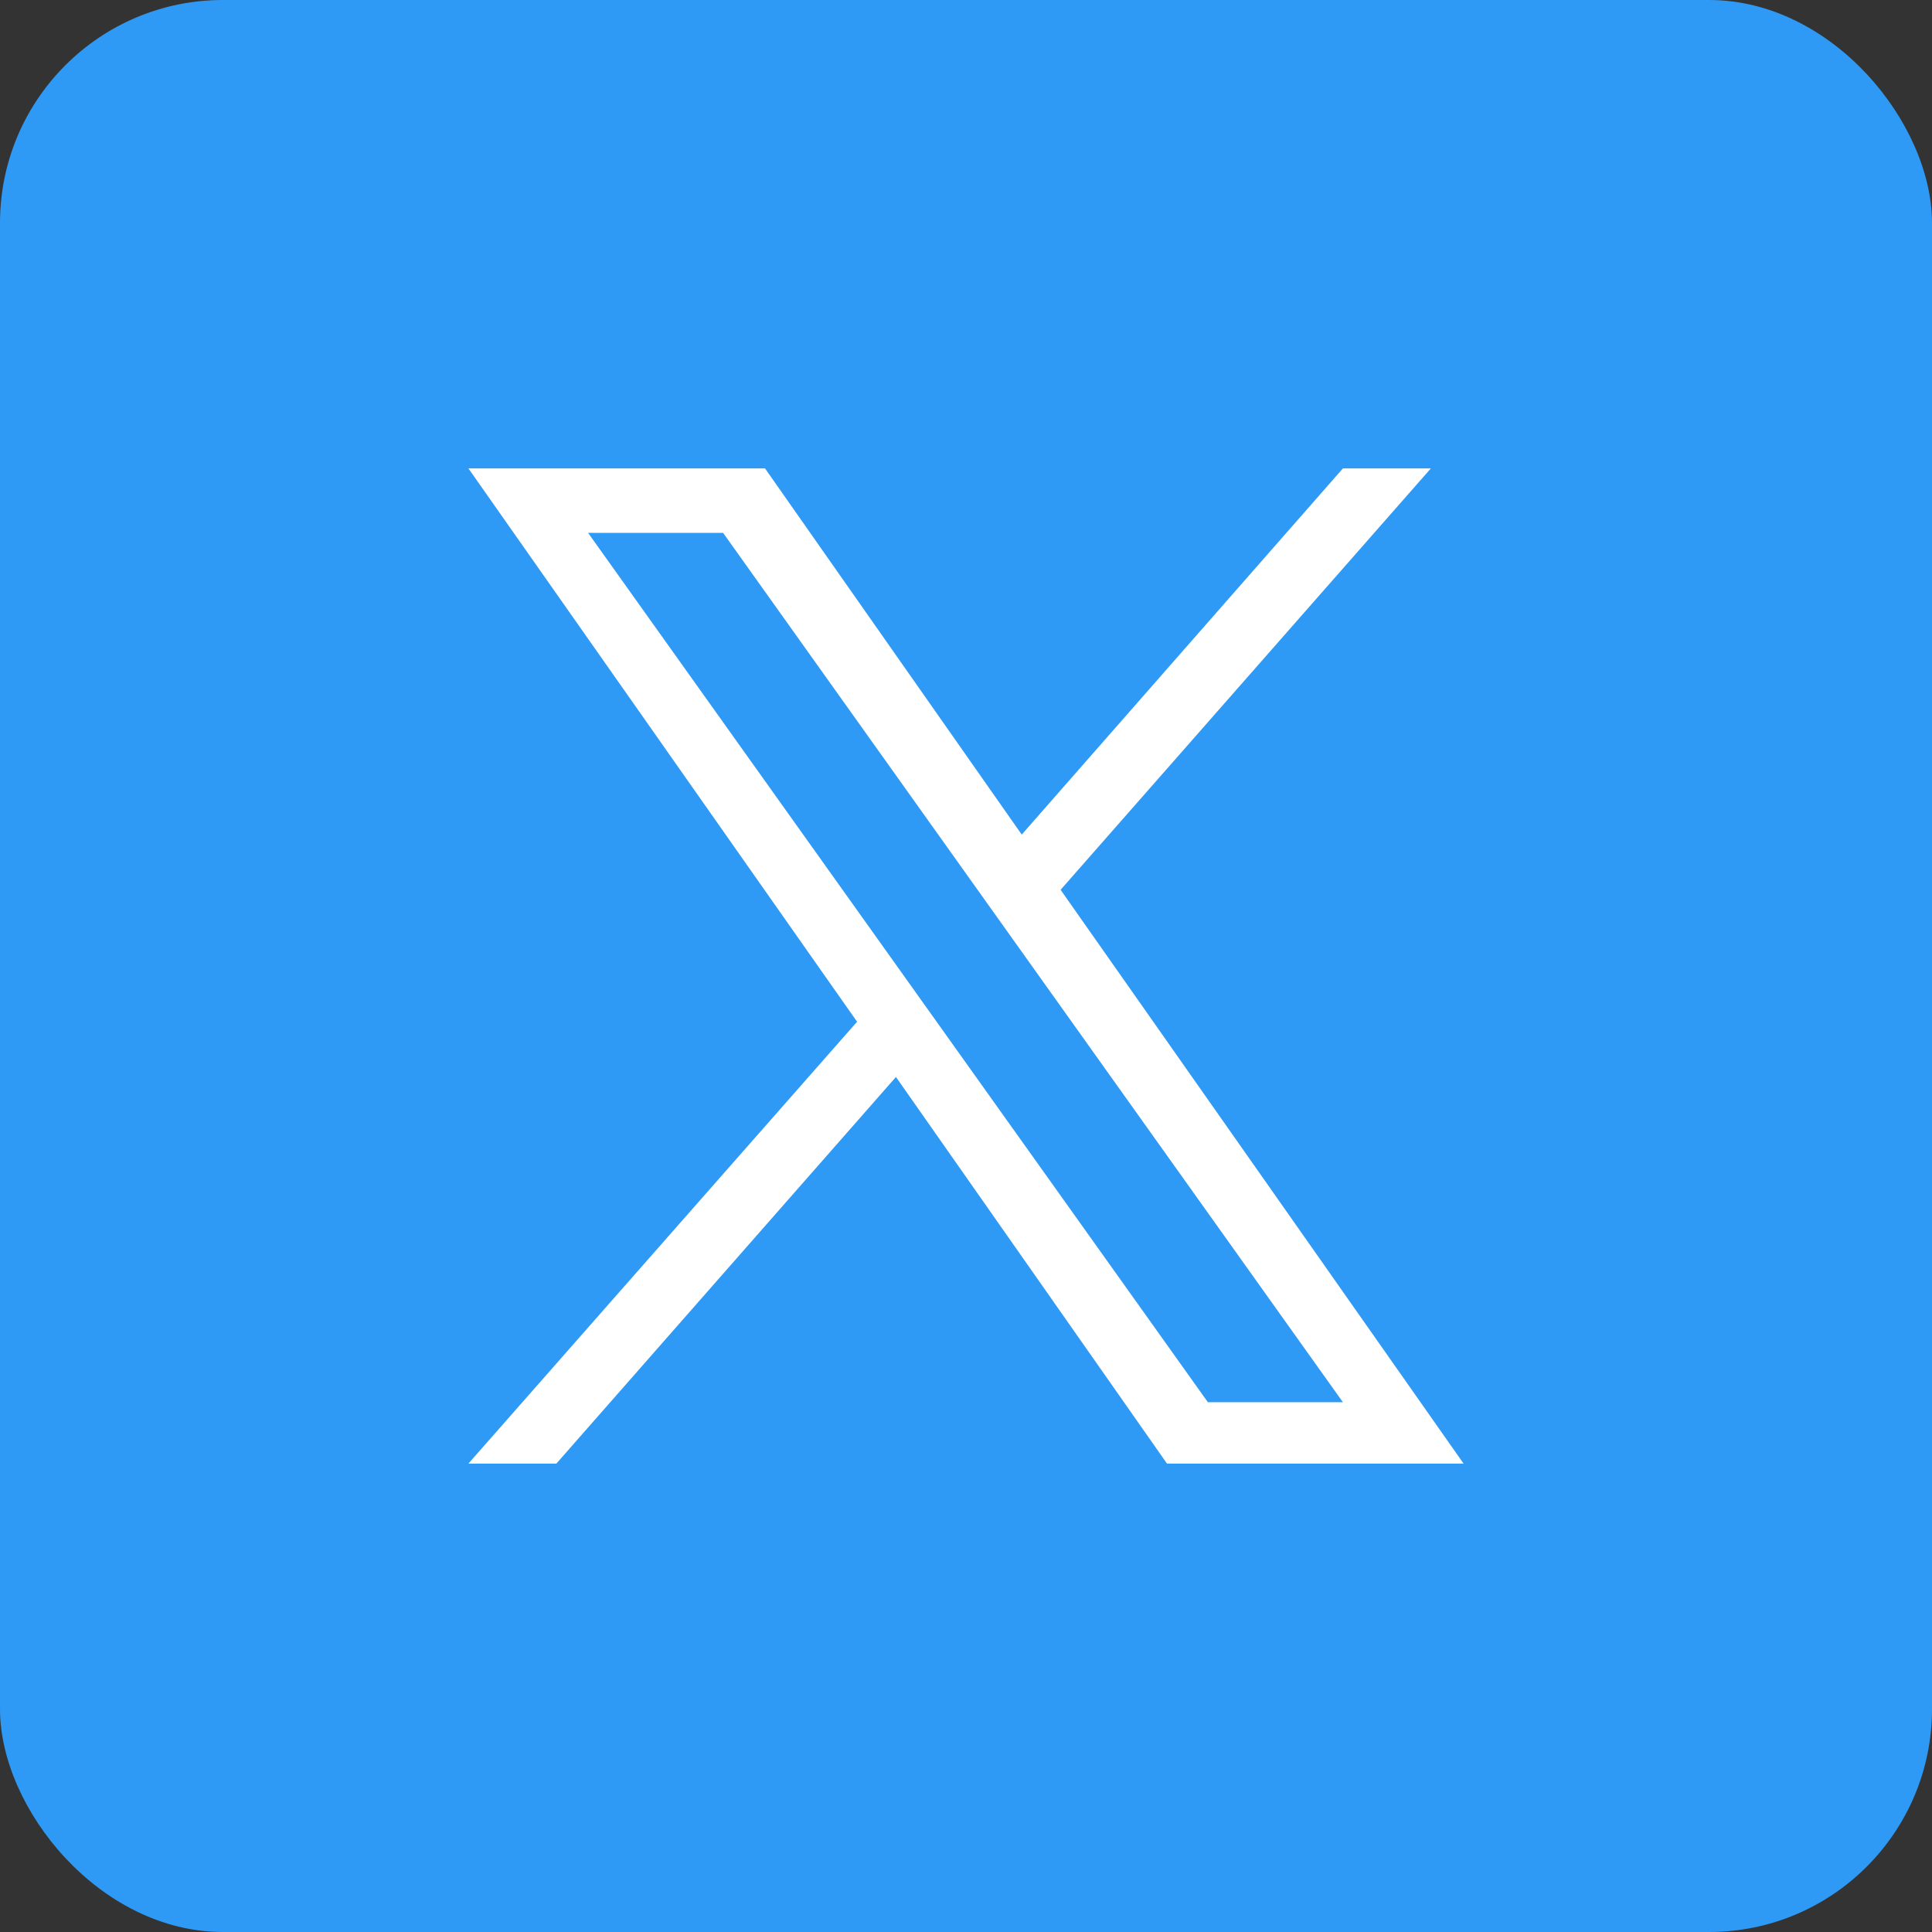
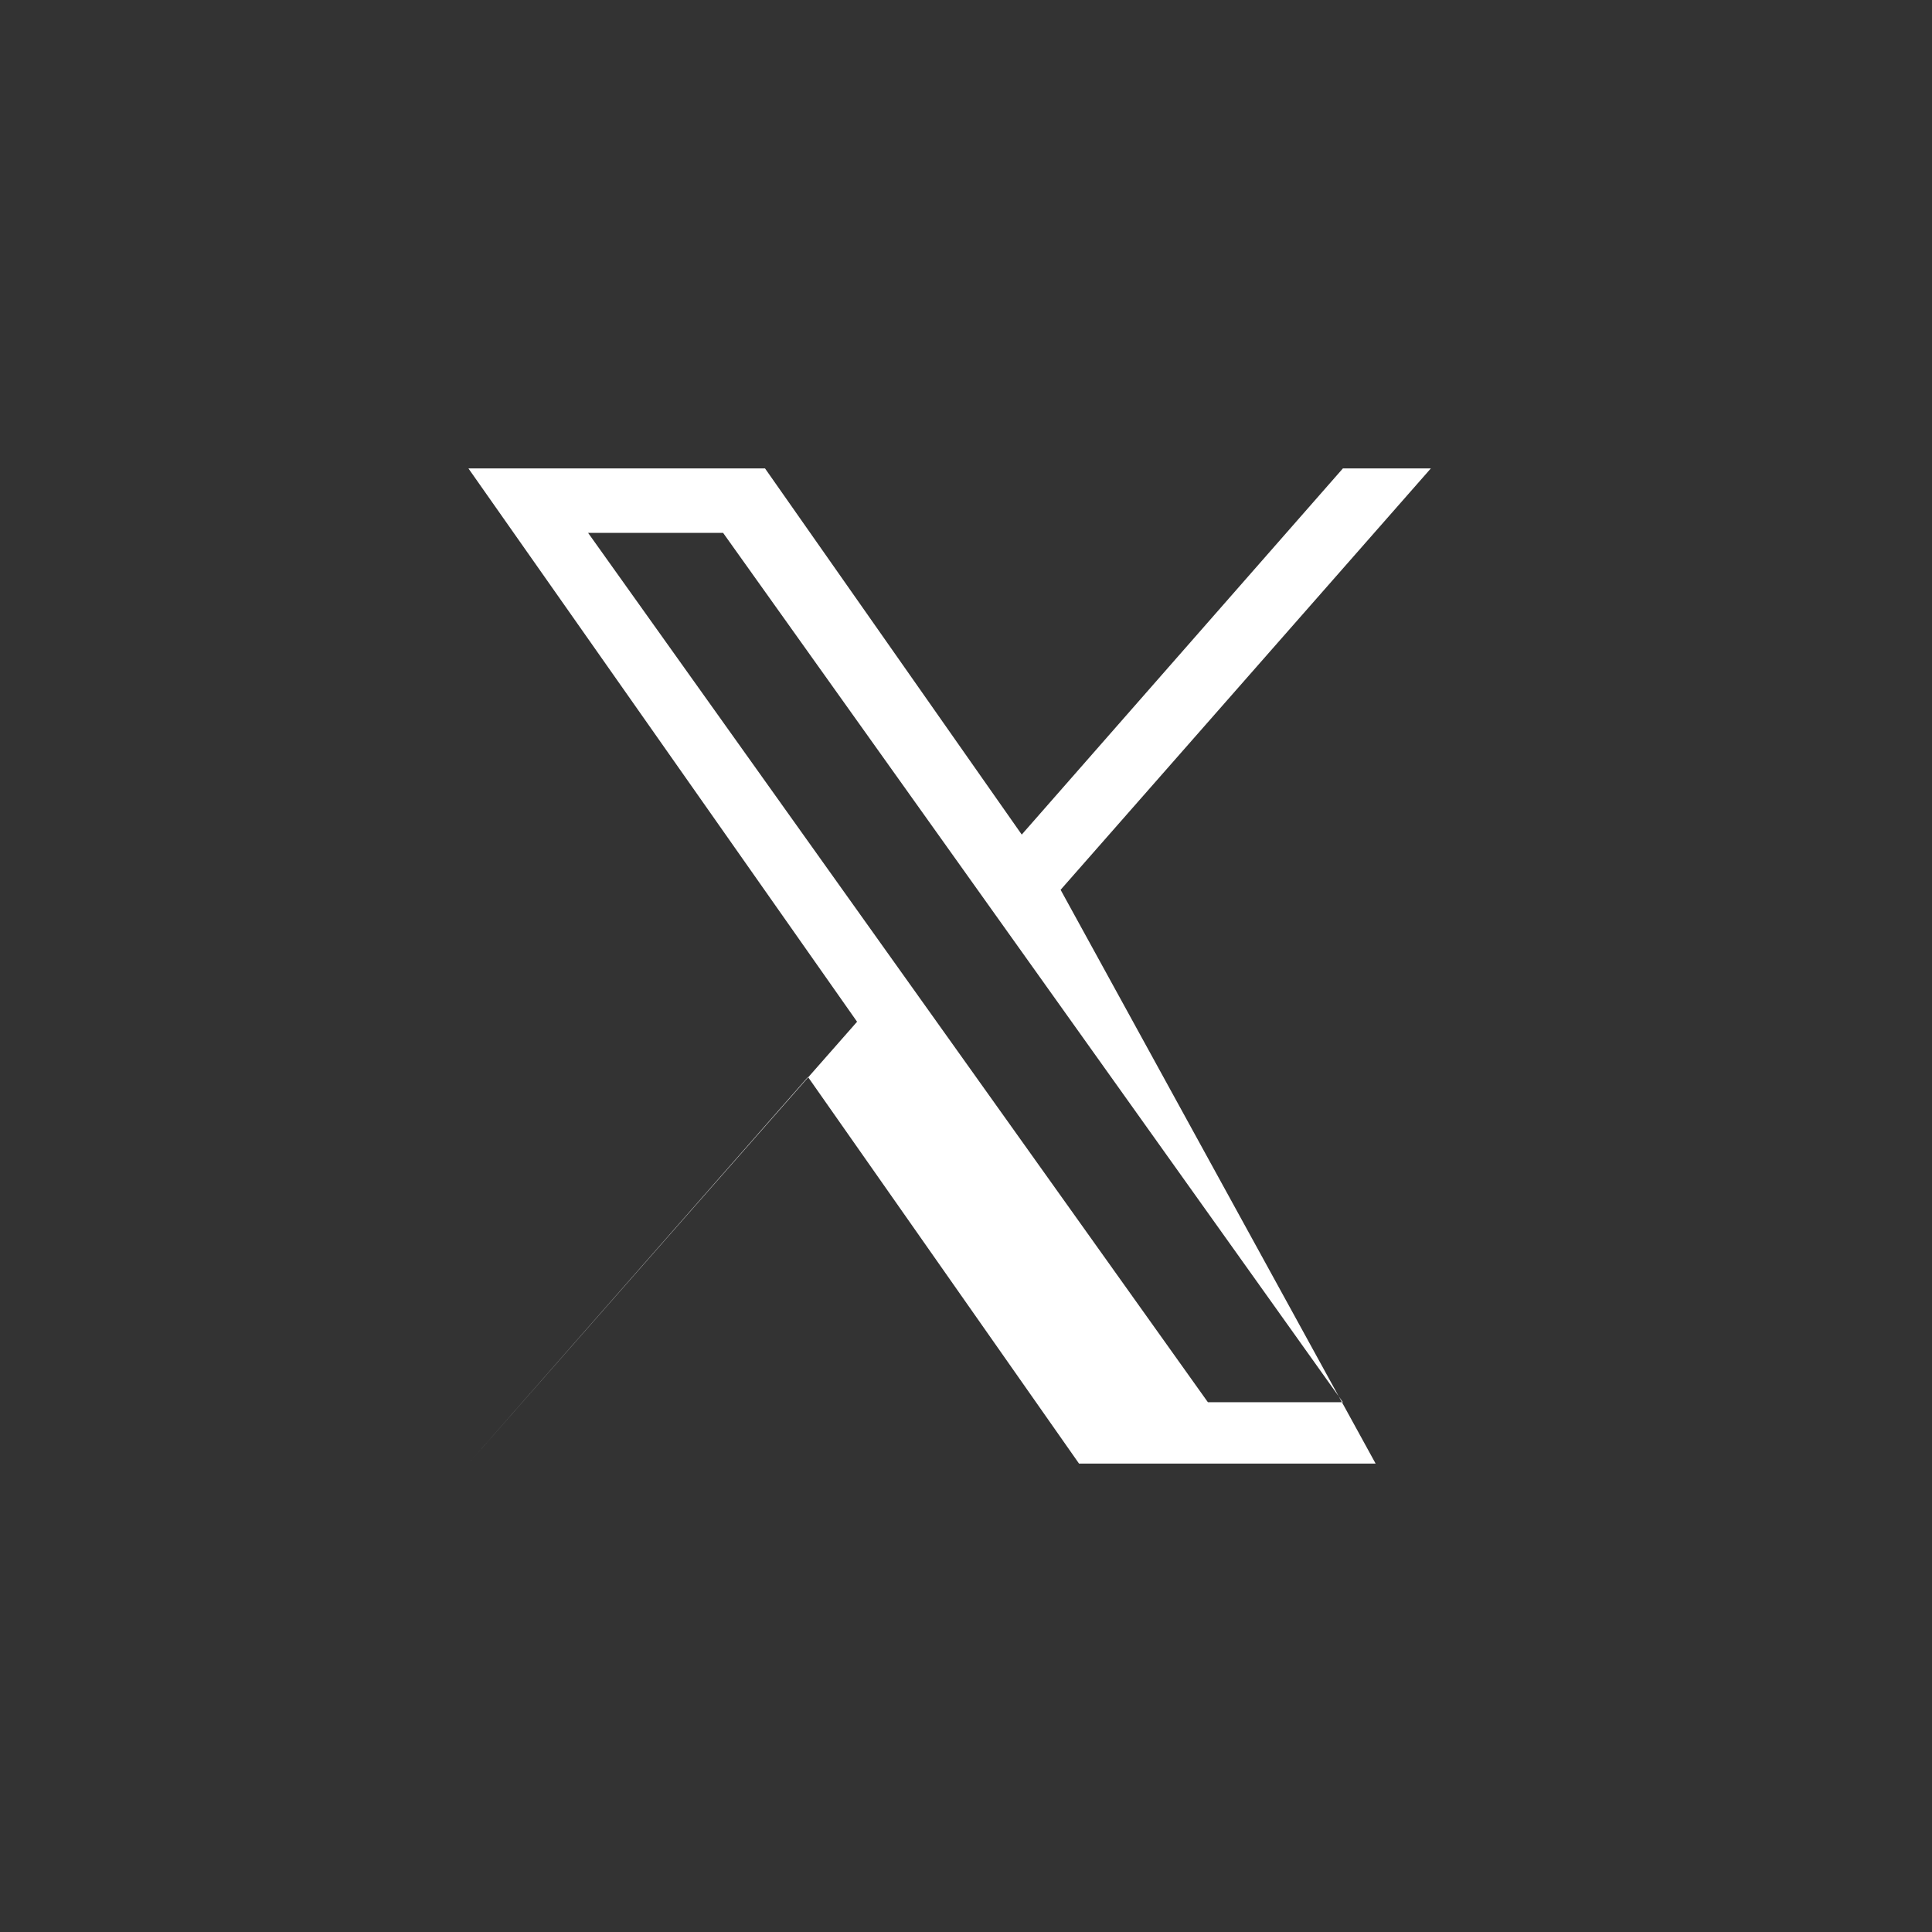
<svg xmlns="http://www.w3.org/2000/svg" id="uuid-5773f493-b01a-4ccc-909e-ebb3aac08594" version="1.1" viewBox="0 0 188.9 188.9">
  <rect x="0" y="0" width="188.9" height="188.9" fill="#333333" stroke="none" />
  <defs>
    <style>
      .cls-1 {
        fill: #2e9af5;
      }

      .cls-1, .cls-2 {
        stroke-width: 0px;
      }

      .cls-2 {
        fill: #fff;
      }
    </style>
  </defs>
-   <rect class="cls-1" x="0" width="188.9" height="188.9" rx="21.8" ry="21.8" />
-   <path class="cls-2" d="M103.7,87l36.2-41.2h-8.6l-31.4,35.8-25.1-35.8h-29l38,54.1-38,43.2h8.6l33.2-37.8,26.5,37.8h29M57.5,52.1h13.2l60.6,85h-13.2" />
+   <path class="cls-2" d="M103.7,87l36.2-41.2h-8.6l-31.4,35.8-25.1-35.8h-29l38,54.1-38,43.2l33.2-37.8,26.5,37.8h29M57.5,52.1h13.2l60.6,85h-13.2" />
</svg>